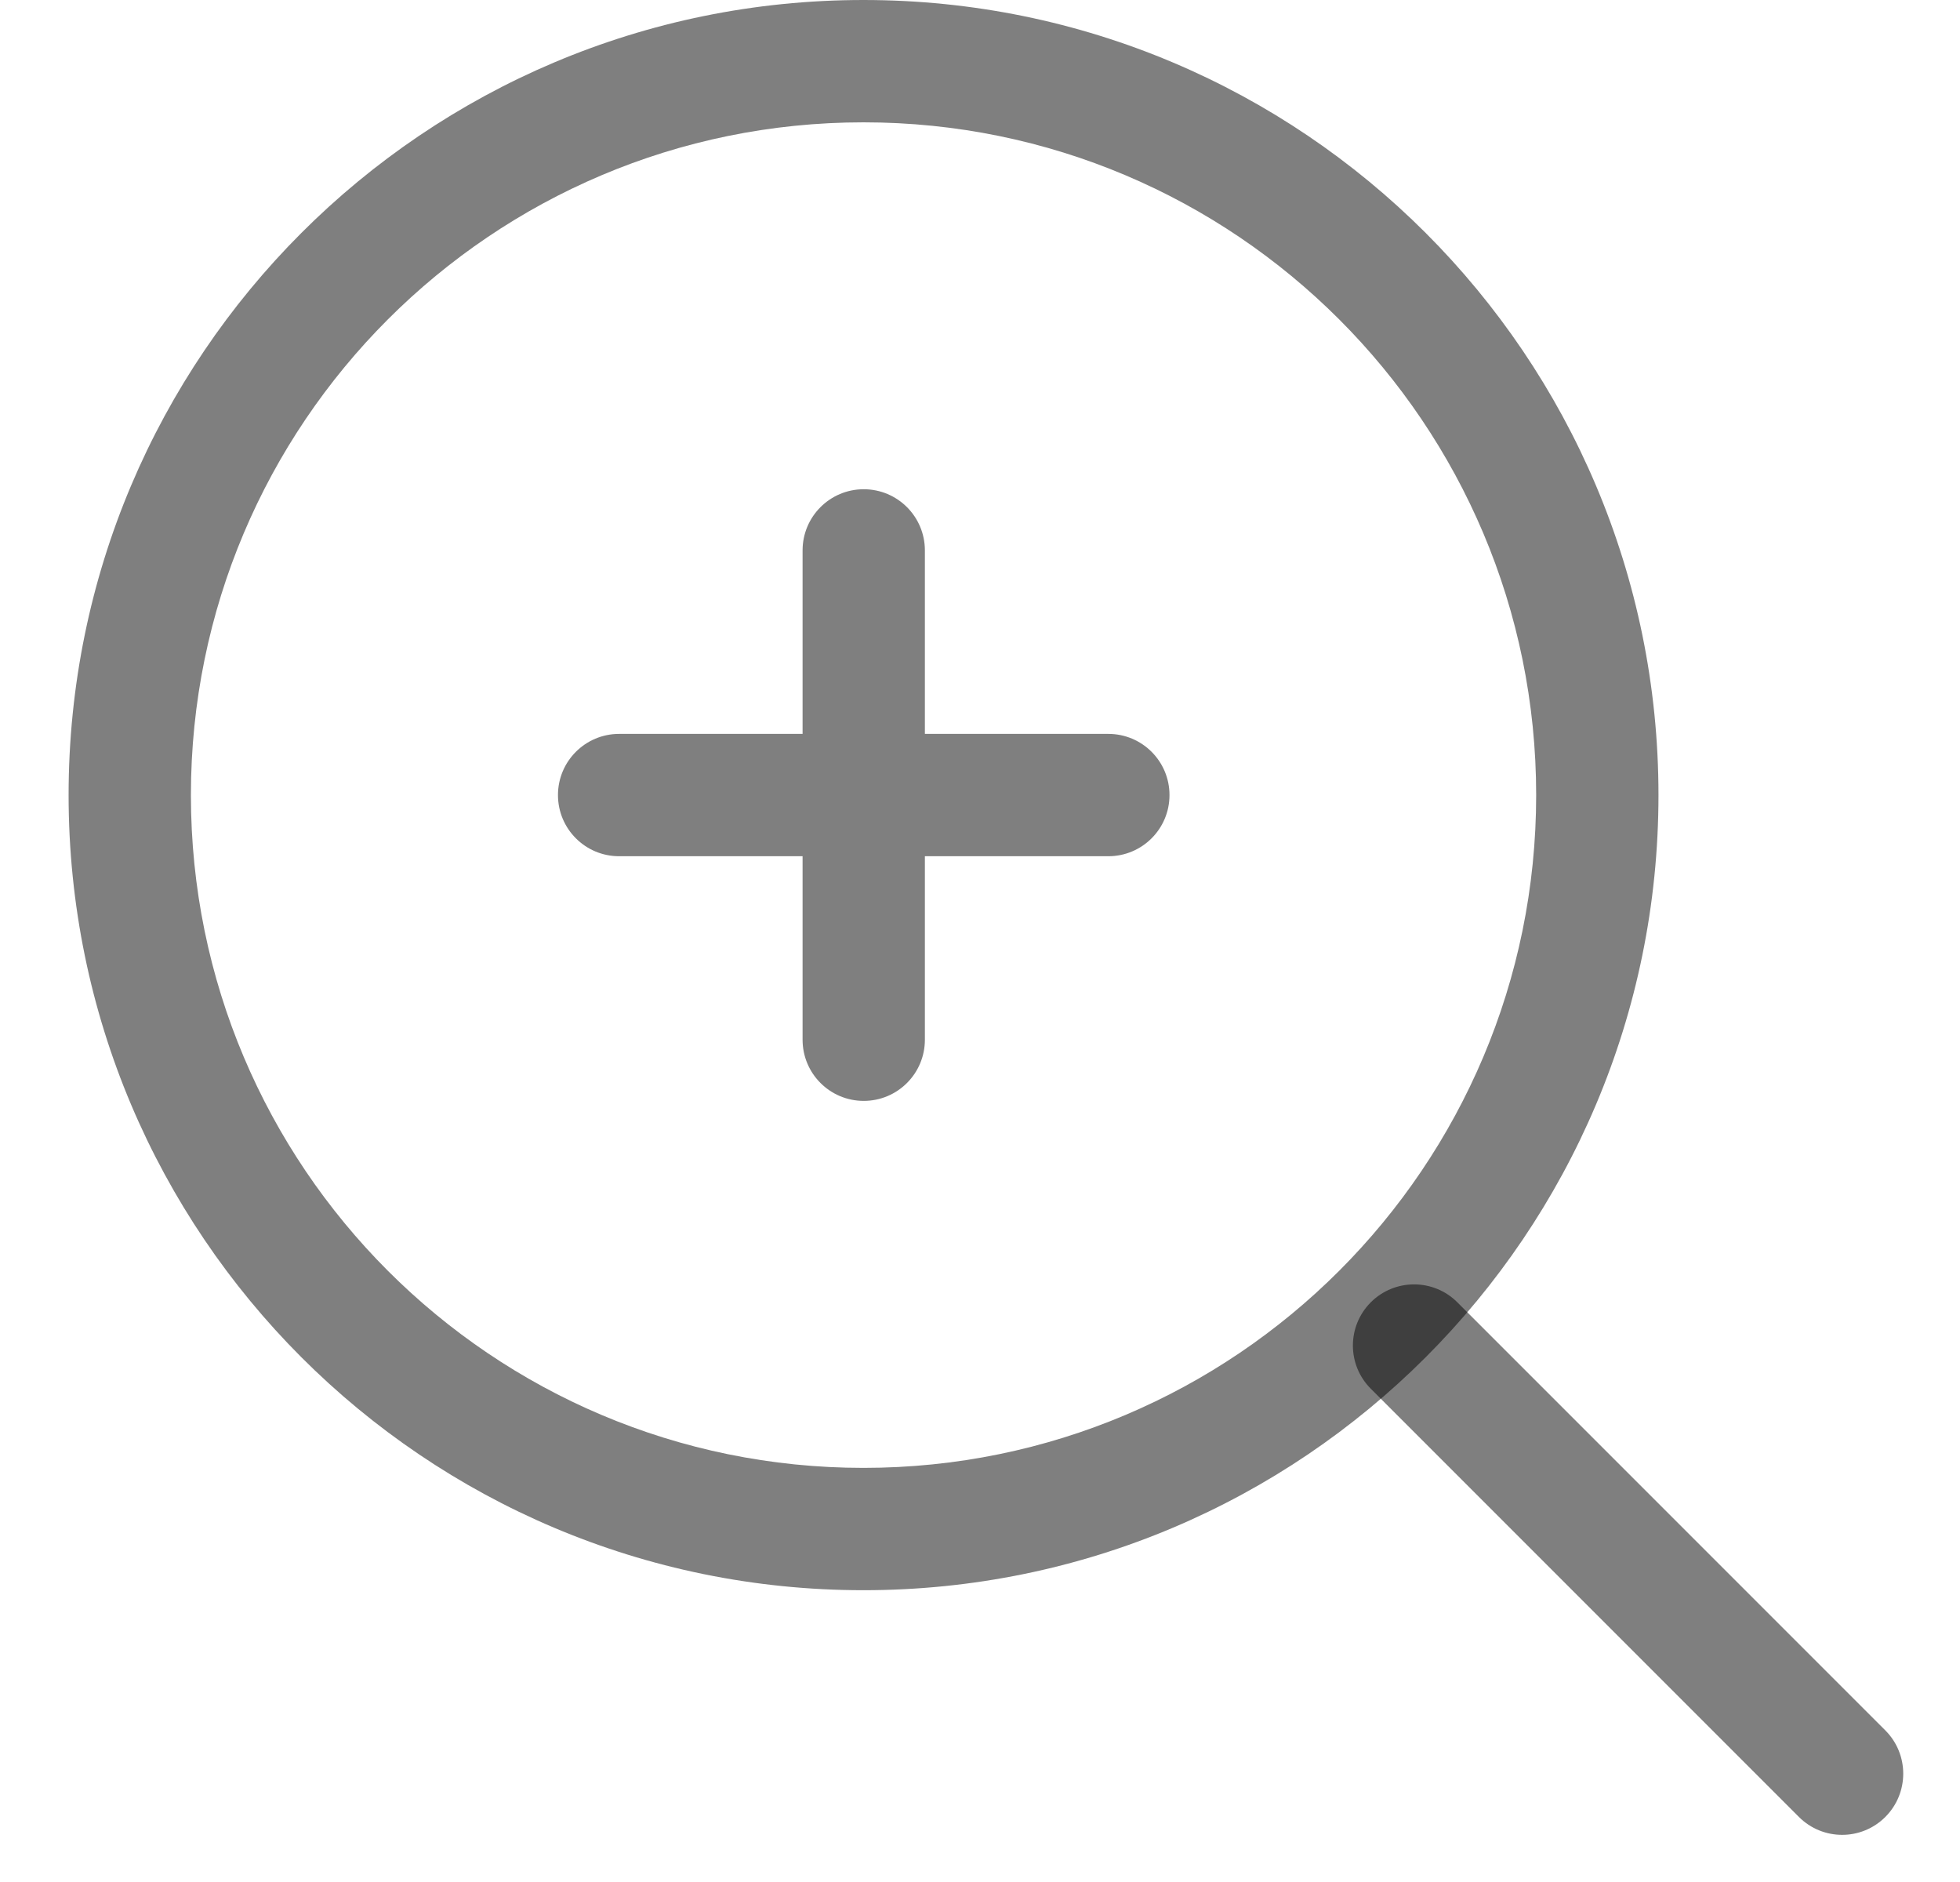
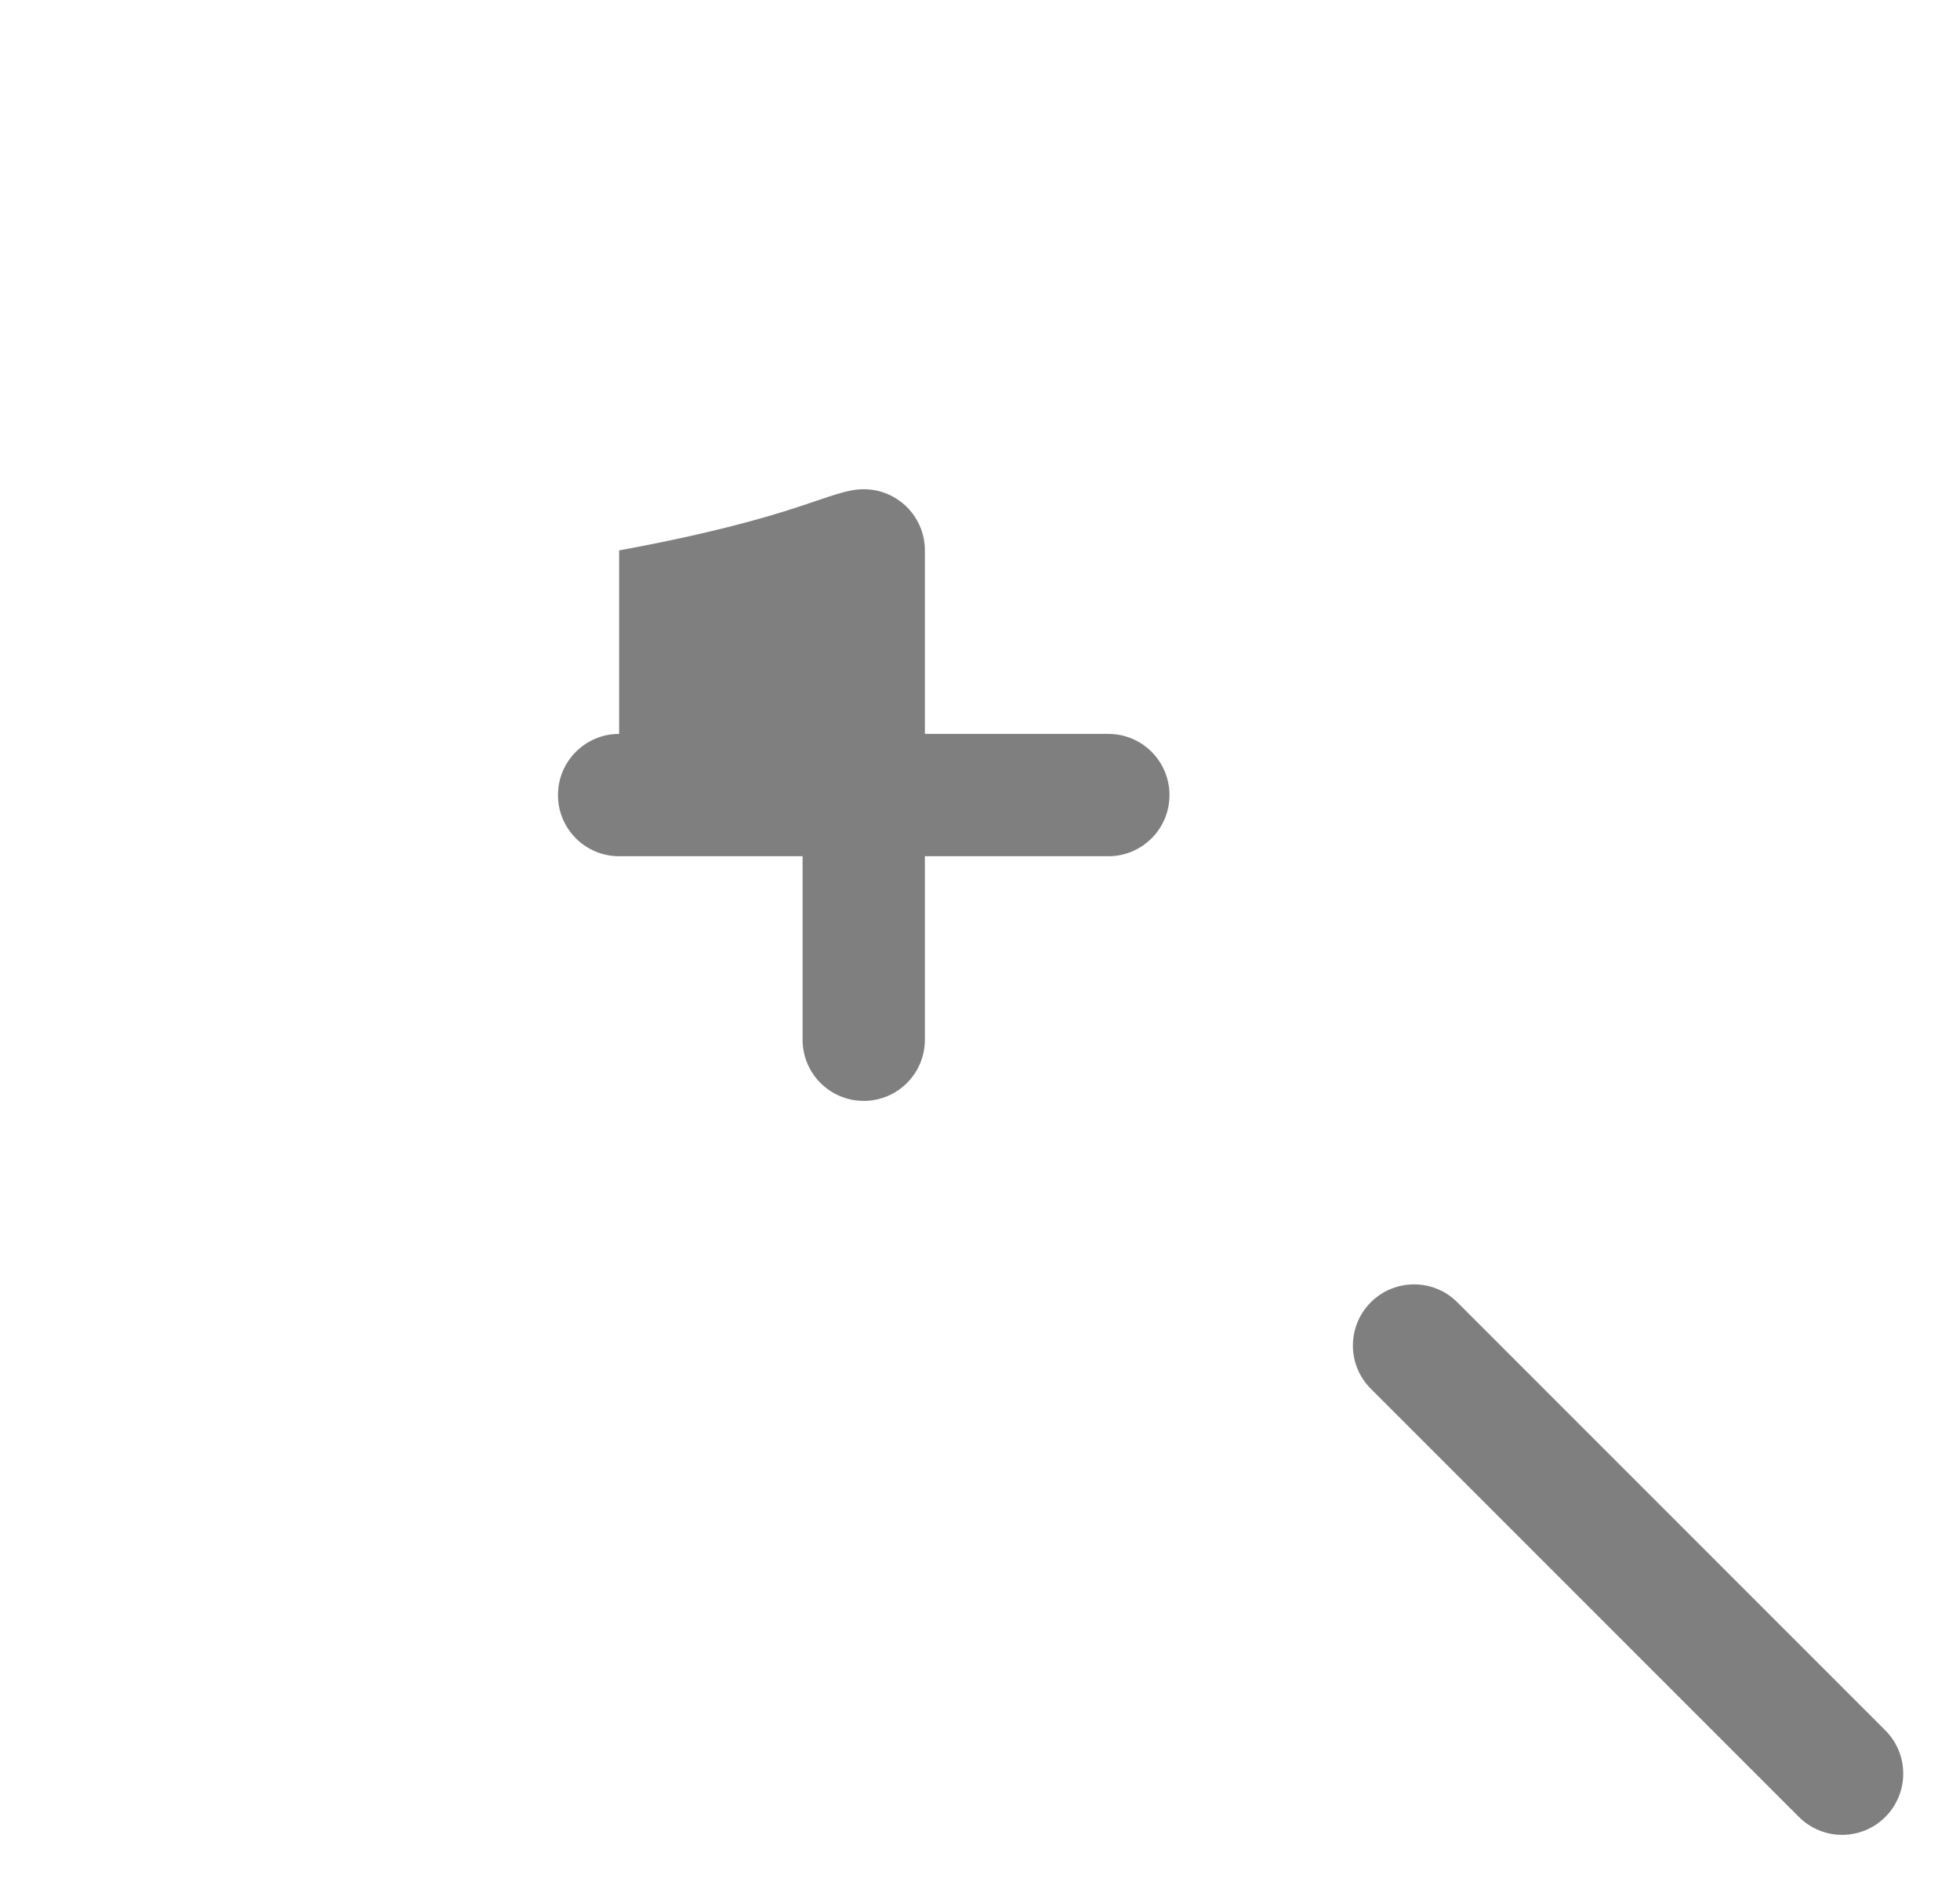
<svg xmlns="http://www.w3.org/2000/svg" width="25" height="24" viewBox="0 0 25 24" fill="none">
-   <path fill-rule="evenodd" clip-rule="evenodd" d="M11.014 1.56C6.276 1.56 2.435 5.401 2.435 10.139C2.435 14.878 6.276 18.719 11.014 18.719C15.753 18.719 19.594 14.878 19.594 10.139C19.594 5.401 15.753 1.56 11.014 1.56ZM0.875 10.139C0.875 4.54 5.415 0 11.014 0C16.614 0 21.154 4.54 21.154 10.139C21.154 15.739 16.614 20.279 11.014 20.279C5.415 20.279 0.875 15.739 0.875 10.139Z" fill="black" fill-opacity="0.5" />
-   <path fill-rule="evenodd" clip-rule="evenodd" d="M11.017 6.239C11.448 6.239 11.797 6.588 11.797 7.019V9.359H14.137C14.568 9.359 14.917 9.708 14.917 10.139C14.917 10.57 14.568 10.919 14.137 10.919H11.797V13.259C11.797 13.69 11.448 14.039 11.017 14.039C10.586 14.039 10.237 13.69 10.237 13.259V10.919H7.897C7.466 10.919 7.117 10.57 7.117 10.139C7.117 9.708 7.466 9.359 7.897 9.359H10.237V7.019C10.237 6.588 10.586 6.239 11.017 6.239ZM17.485 16.607C17.79 16.303 18.284 16.303 18.588 16.607L24.048 22.067C24.352 22.372 24.352 22.865 24.048 23.17C23.743 23.475 23.25 23.475 22.945 23.17L17.485 17.71C17.18 17.406 17.18 16.912 17.485 16.607Z" fill="black" fill-opacity="0.5" />
+   <path fill-rule="evenodd" clip-rule="evenodd" d="M11.017 6.239C11.448 6.239 11.797 6.588 11.797 7.019V9.359H14.137C14.568 9.359 14.917 9.708 14.917 10.139C14.917 10.57 14.568 10.919 14.137 10.919H11.797V13.259C11.797 13.69 11.448 14.039 11.017 14.039C10.586 14.039 10.237 13.69 10.237 13.259V10.919H7.897C7.466 10.919 7.117 10.57 7.117 10.139C7.117 9.708 7.466 9.359 7.897 9.359V7.019C10.237 6.588 10.586 6.239 11.017 6.239ZM17.485 16.607C17.79 16.303 18.284 16.303 18.588 16.607L24.048 22.067C24.352 22.372 24.352 22.865 24.048 23.17C23.743 23.475 23.25 23.475 22.945 23.17L17.485 17.71C17.18 17.406 17.18 16.912 17.485 16.607Z" fill="black" fill-opacity="0.5" />
</svg>